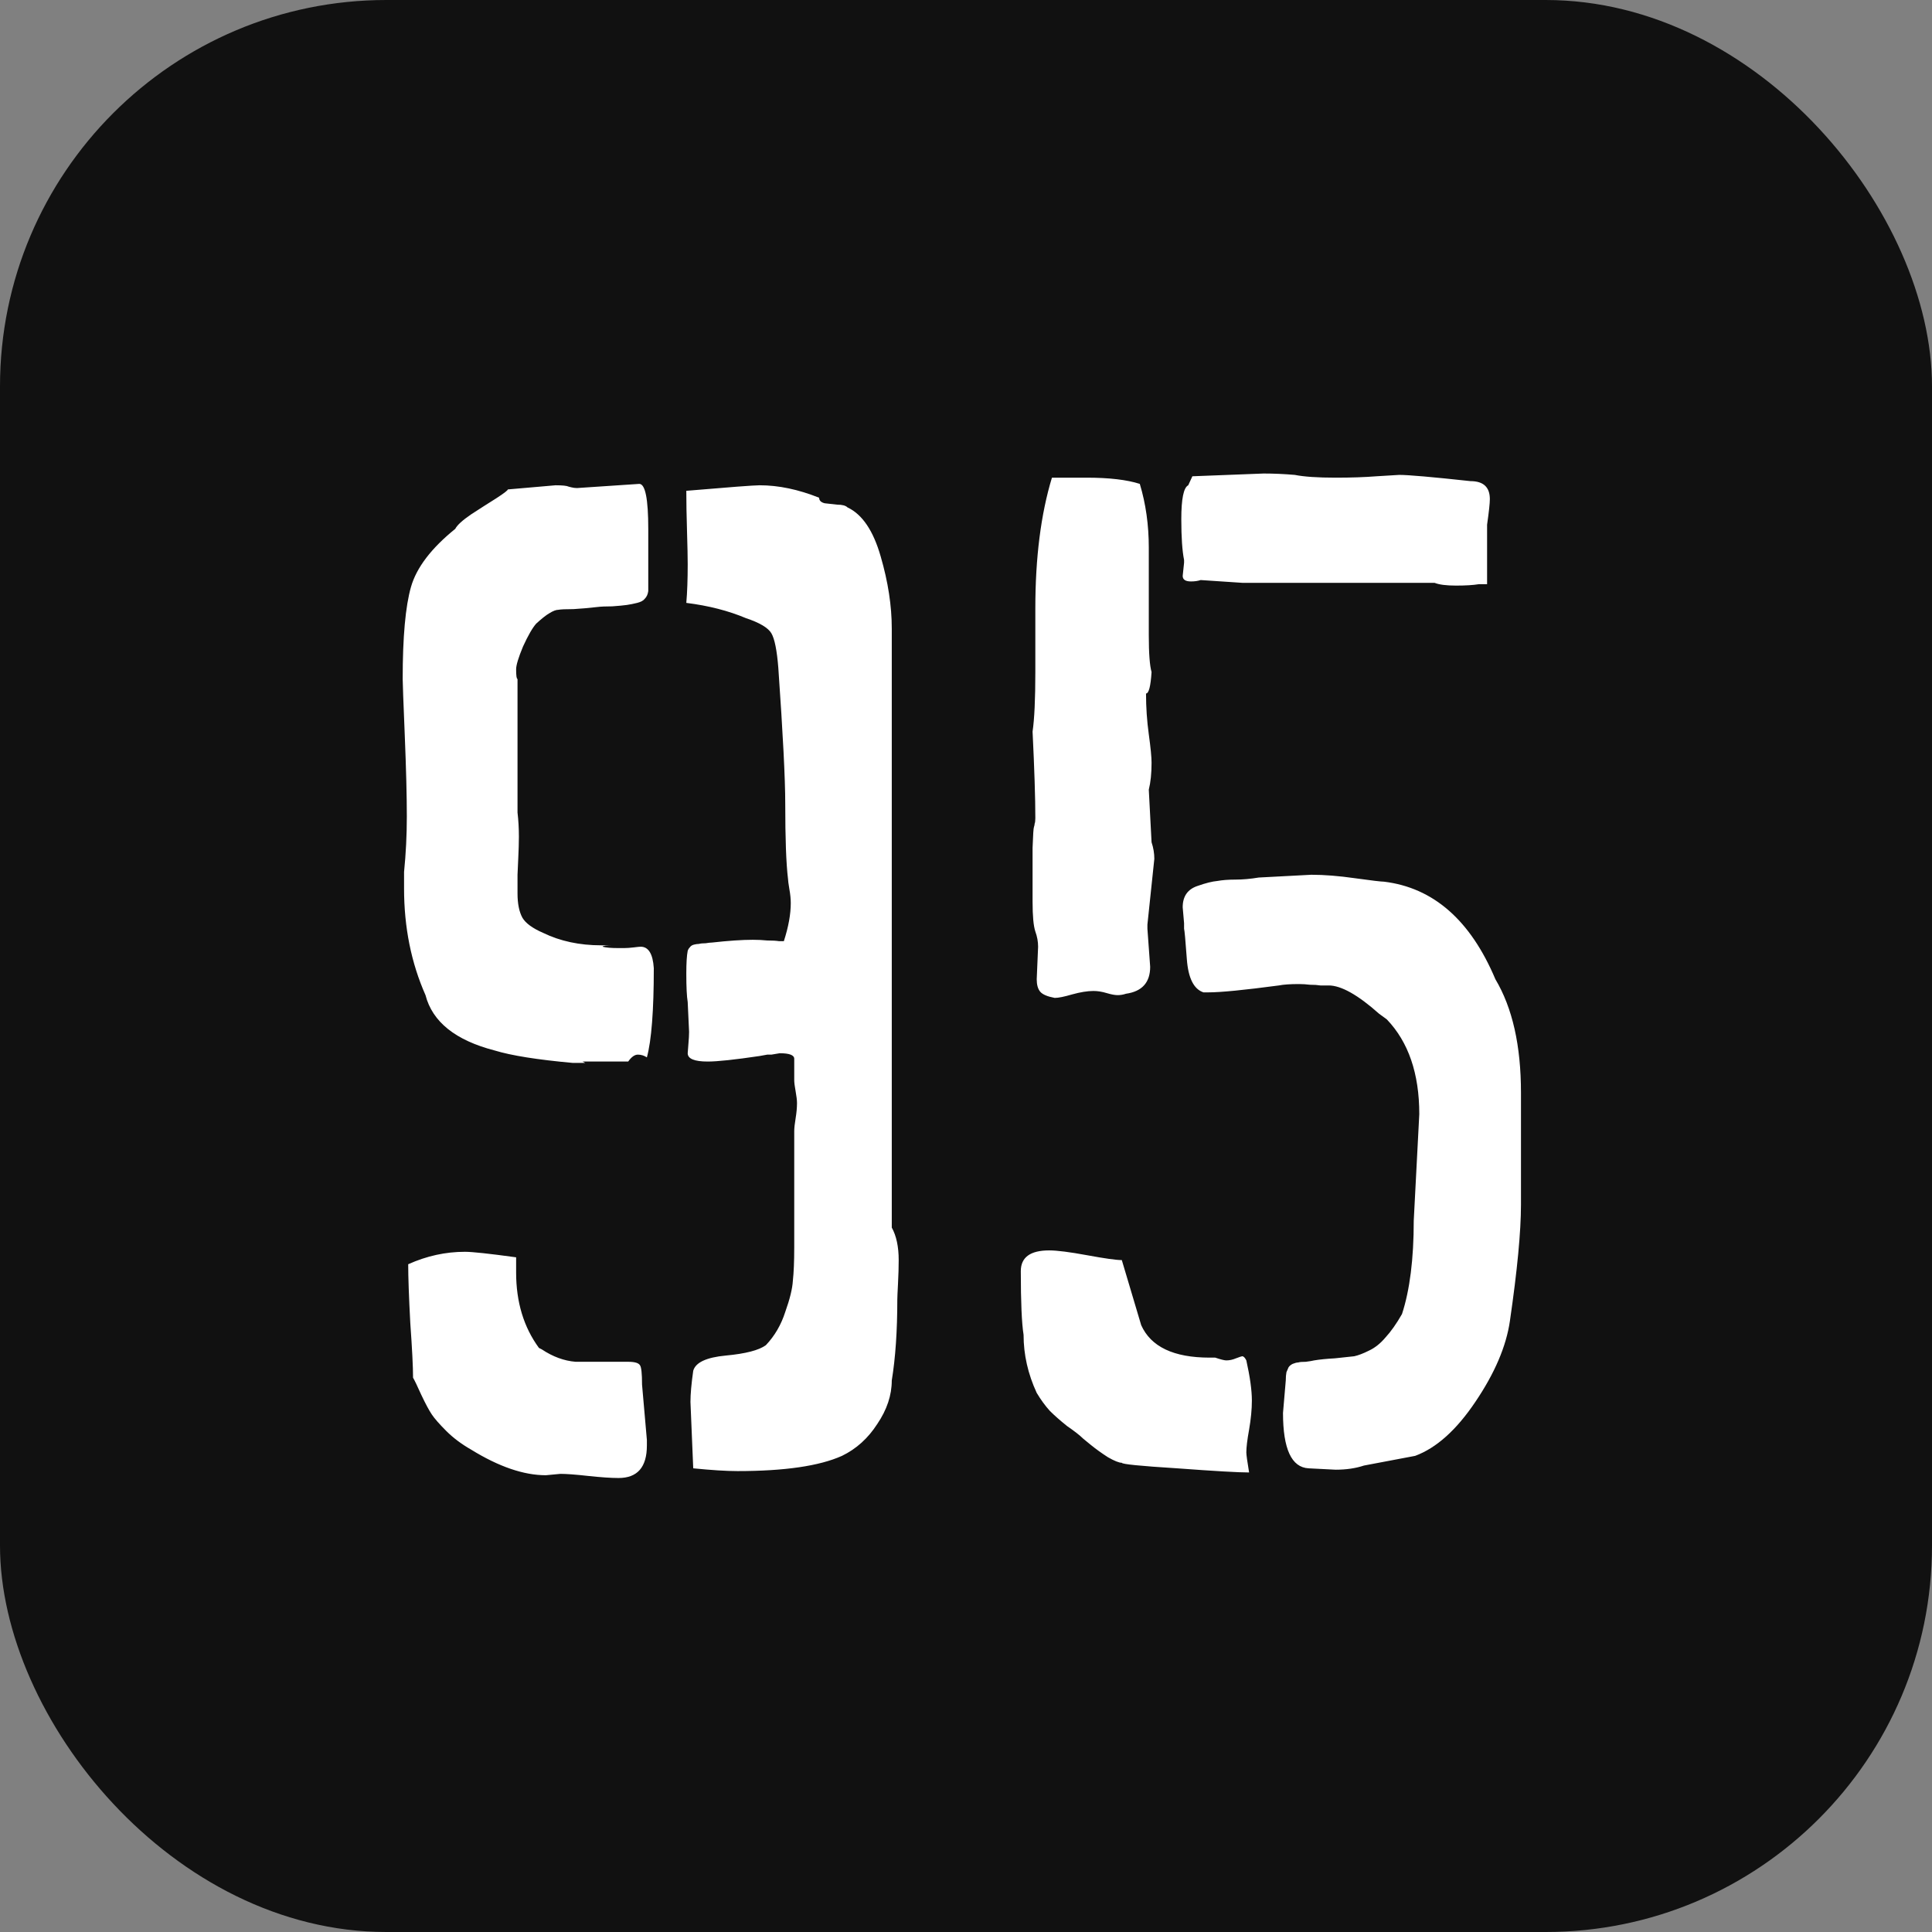
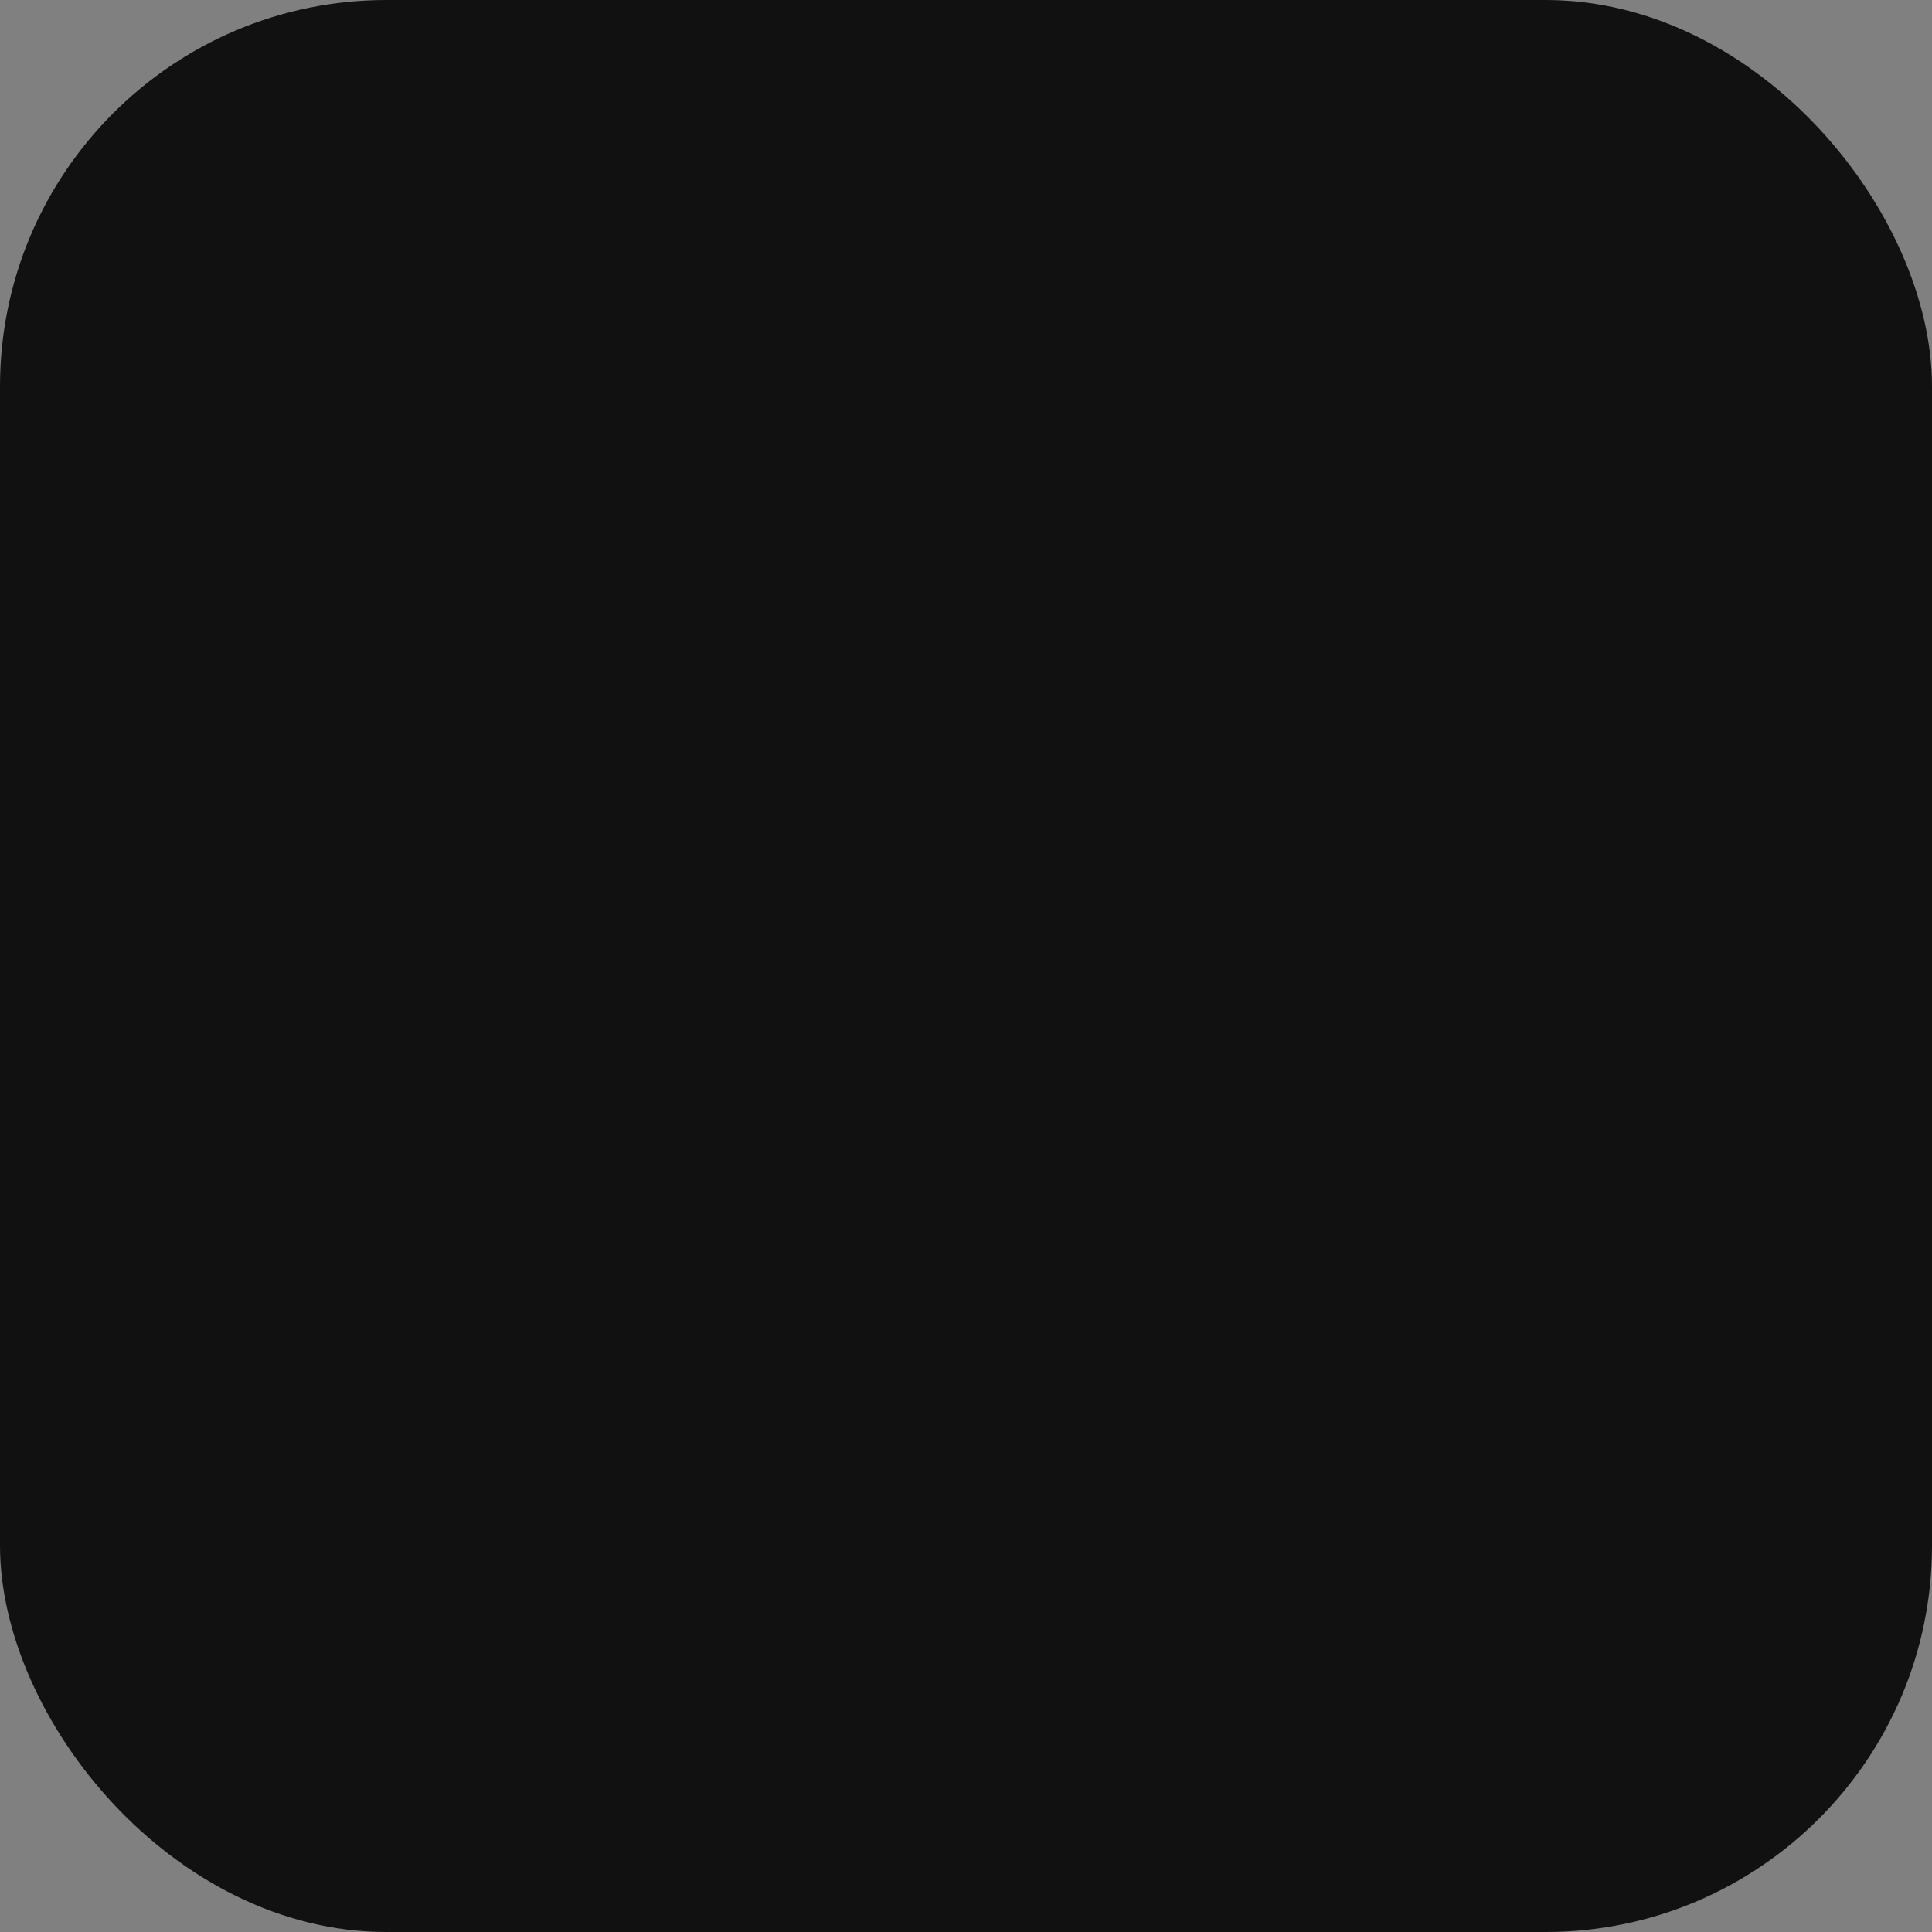
<svg xmlns="http://www.w3.org/2000/svg" width="150" height="150">
  <rect width="100%" height="100%" fill="#808080" stroke="none" />
  <svg width="150" height="150" viewBox="0 0 150 150" fill="none">
    <rect width="150" height="150" rx="30" fill="#111111" />
-     <path d="M31.264 52.716C31.264 49.457 31.479 47.076 31.908 45.572C32.338 44.068 33.484 42.565 35.346 41.06C35.489 40.774 35.901 40.398 36.581 39.933C37.297 39.467 37.942 39.055 38.515 38.697C39.123 38.303 39.428 38.071 39.428 37.999L43.134 37.677C43.671 37.677 44.011 37.713 44.154 37.784L44.369 37.838C44.512 37.874 44.656 37.892 44.799 37.892L49.633 37.569C50.098 37.569 50.331 38.733 50.331 41.06V45.895C50.295 46.145 50.206 46.342 50.062 46.485C49.955 46.629 49.758 46.736 49.472 46.808C49.185 46.879 48.917 46.933 48.666 46.969C48.415 47.005 48.039 47.04 47.538 47.076C47.037 47.076 46.643 47.094 46.356 47.13C45.748 47.202 45.139 47.255 44.53 47.291C43.922 47.291 43.528 47.309 43.349 47.345C43.17 47.345 42.937 47.434 42.65 47.613C42.4 47.757 42.06 48.025 41.63 48.419C41.343 48.741 41.003 49.332 40.609 50.191C40.251 51.051 40.072 51.642 40.072 51.964C40.072 52.465 40.108 52.716 40.18 52.716V63.082C40.251 63.691 40.287 64.317 40.287 64.962C40.287 65.427 40.269 66.018 40.233 66.734C40.198 67.451 40.18 67.844 40.18 67.916V69.366C40.18 70.154 40.305 70.781 40.556 71.246C40.806 71.676 41.343 72.07 42.167 72.428C43.492 73.072 44.996 73.394 46.679 73.394H47.645C47.073 73.394 46.786 73.43 46.786 73.502C47.037 73.574 47.449 73.609 48.022 73.609H48.451C48.666 73.609 48.917 73.591 49.203 73.556C49.49 73.52 49.669 73.502 49.74 73.502C50.349 73.502 50.689 74.057 50.761 75.167C50.761 78.461 50.582 80.771 50.224 82.096C50.009 81.953 49.776 81.881 49.525 81.881C49.275 81.881 49.024 82.06 48.773 82.418H45.228L45.443 82.525H44.477C41.719 82.275 39.696 81.953 38.407 81.559C35.364 80.771 33.573 79.338 33.036 77.262C31.926 74.755 31.371 71.998 31.371 68.99V67.701C31.514 66.269 31.586 64.837 31.586 63.404C31.586 61.793 31.532 59.68 31.425 57.066C31.317 54.453 31.264 53.002 31.264 52.716ZM31.693 98.155C33.126 97.511 34.594 97.189 36.098 97.189C36.671 97.189 37.995 97.332 40.072 97.618V98.8C40.072 101.091 40.663 103.043 41.845 104.654L42.06 104.762C42.919 105.335 43.796 105.657 44.691 105.729H48.773C49.275 105.729 49.579 105.818 49.687 105.997C49.794 106.14 49.848 106.642 49.848 107.501L50.224 111.798V112.228C50.224 113.91 49.49 114.752 48.022 114.752C47.449 114.752 46.661 114.698 45.658 114.591C44.691 114.483 43.975 114.43 43.51 114.43L42.382 114.537C40.663 114.537 38.73 113.875 36.581 112.55C35.829 112.12 35.185 111.637 34.648 111.1C34.11 110.562 33.734 110.133 33.52 109.811C33.305 109.488 33.036 108.987 32.714 108.307C32.392 107.59 32.177 107.143 32.069 106.964C32.069 106.14 31.998 104.726 31.855 102.721C31.747 100.68 31.693 99.158 31.693 98.155ZM53.285 75.597C53.285 74.773 53.321 74.182 53.393 73.824C53.428 73.717 53.482 73.627 53.554 73.556C53.625 73.448 53.733 73.377 53.876 73.341C54.019 73.305 54.145 73.287 54.252 73.287C54.395 73.251 54.574 73.233 54.789 73.233C55.004 73.198 55.165 73.18 55.273 73.18C56.562 73.037 57.618 72.965 58.441 72.965C58.835 72.965 59.211 72.983 59.569 73.019C59.963 73.019 60.268 73.037 60.482 73.072H60.858C61.217 71.962 61.395 70.978 61.395 70.118C61.395 69.796 61.36 69.438 61.288 69.044C61.217 68.614 61.181 68.346 61.181 68.238C61.037 67.057 60.966 65.105 60.966 62.384C60.966 60.486 60.787 56.977 60.429 51.856C60.321 50.496 60.142 49.601 59.892 49.171C59.641 48.741 58.978 48.347 57.904 47.989C56.544 47.416 55.004 47.023 53.285 46.808C53.357 45.984 53.393 44.981 53.393 43.8C53.393 43.263 53.375 42.403 53.339 41.222C53.303 40.04 53.285 39.002 53.285 38.106C56.651 37.82 58.549 37.677 58.978 37.677C60.447 37.677 61.986 37.999 63.598 38.644C63.598 38.858 63.741 39.002 64.027 39.073C64.314 39.109 64.636 39.145 64.994 39.181C65.388 39.181 65.657 39.252 65.8 39.395C66.946 39.933 67.805 41.204 68.378 43.209C68.951 45.178 69.237 47.04 69.237 48.795V95.309C69.595 95.953 69.774 96.795 69.774 97.833C69.774 98.37 69.757 98.979 69.721 99.659C69.685 100.34 69.667 100.751 69.667 100.895C69.667 103.329 69.524 105.424 69.237 107.179C69.237 108.325 68.861 109.452 68.109 110.562C67.393 111.673 66.48 112.496 65.37 113.033C63.616 113.821 60.912 114.215 57.26 114.215C56.4 114.215 55.255 114.143 53.822 114L53.607 108.844C53.607 108.235 53.679 107.429 53.822 106.427C54.001 105.782 54.843 105.388 56.347 105.245C57.886 105.102 58.925 104.833 59.462 104.439C60.142 103.723 60.644 102.864 60.966 101.861C61.324 100.859 61.521 100.053 61.557 99.444C61.628 98.8 61.664 97.94 61.664 96.866V87.843C61.664 87.592 61.7 87.252 61.772 86.822C61.843 86.393 61.879 85.999 61.879 85.641C61.879 85.426 61.843 85.121 61.772 84.728C61.7 84.334 61.664 84.047 61.664 83.868V82.203C61.664 81.917 61.288 81.773 60.536 81.773L59.892 81.881H59.569L58.978 81.988C57.045 82.275 55.702 82.418 54.95 82.418C53.912 82.418 53.393 82.203 53.393 81.773C53.393 81.702 53.41 81.469 53.446 81.075C53.482 80.681 53.5 80.359 53.5 80.108L53.393 77.799C53.321 77.369 53.285 76.635 53.285 75.597ZM79.255 98.692C79.255 97.618 79.99 97.081 81.458 97.081C82.066 97.081 83.051 97.206 84.412 97.457C85.772 97.708 86.668 97.833 87.097 97.833L88.601 102.882C89.353 104.565 91.126 105.406 93.919 105.406H94.348C94.778 105.549 95.064 105.621 95.208 105.621C95.458 105.621 95.709 105.567 95.96 105.46C96.246 105.353 96.407 105.299 96.443 105.299C96.55 105.299 96.658 105.406 96.765 105.621C97.052 106.91 97.195 107.949 97.195 108.736C97.195 109.417 97.123 110.169 96.98 110.992C96.837 111.78 96.765 112.371 96.765 112.765C96.765 112.944 96.837 113.463 96.98 114.322C96.156 114.322 94.294 114.215 91.394 114C88.53 113.821 87.097 113.678 87.097 113.57C86.882 113.57 86.524 113.427 86.023 113.141C85.522 112.818 85.074 112.496 84.68 112.174L84.09 111.69C83.839 111.44 83.427 111.118 82.854 110.724C82.317 110.294 81.869 109.9 81.511 109.542C81.153 109.148 80.813 108.683 80.491 108.146C79.811 106.677 79.47 105.174 79.47 103.634C79.327 102.739 79.255 101.091 79.255 98.692ZM80.169 70.011C80.169 68.185 80.169 66.788 80.169 65.821C80.204 64.819 80.24 64.282 80.276 64.21C80.312 64.103 80.33 64.013 80.33 63.941C80.365 63.87 80.383 63.727 80.383 63.512C80.383 61.972 80.312 59.734 80.169 56.798C80.312 55.831 80.383 54.291 80.383 52.179V47.237C80.383 43.298 80.813 39.915 81.672 37.086H84.358C86.113 37.086 87.491 37.247 88.494 37.569C88.959 39.109 89.192 40.756 89.192 42.511V49.332C89.192 50.728 89.264 51.677 89.407 52.179C89.335 53.289 89.192 53.844 88.977 53.844C88.977 54.918 89.049 55.974 89.192 57.013C89.335 58.051 89.407 58.785 89.407 59.215C89.407 60.038 89.335 60.737 89.192 61.31L89.407 65.392C89.55 65.821 89.622 66.251 89.622 66.681L89.085 71.783V72.106L89.299 75.06C89.299 76.277 88.673 76.975 87.419 77.154C87.205 77.226 86.99 77.262 86.775 77.262C86.56 77.262 86.274 77.208 85.916 77.101C85.558 76.993 85.217 76.939 84.895 76.939C84.43 76.939 83.875 77.029 83.23 77.208C82.621 77.387 82.174 77.477 81.887 77.477C81.314 77.369 80.938 77.208 80.759 76.993C80.58 76.778 80.491 76.456 80.491 76.026L80.598 73.502C80.598 73.108 80.527 72.714 80.383 72.32C80.24 71.891 80.169 71.121 80.169 70.011ZM91.716 40.309C91.716 38.733 91.895 37.856 92.254 37.677L92.576 36.978L98.108 36.764C98.896 36.764 99.701 36.8 100.525 36.871C101.241 37.014 102.297 37.086 103.694 37.086C104.911 37.086 105.968 37.05 106.863 36.978L108.635 36.871C109.351 36.871 111.196 37.032 114.168 37.355C115.17 37.355 115.671 37.82 115.671 38.751C115.671 39.073 115.6 39.736 115.457 40.738V45.357H114.812C114.382 45.429 113.792 45.465 113.04 45.465C112.288 45.465 111.733 45.393 111.375 45.25H96.443L93.22 45.035C93.005 45.107 92.755 45.143 92.468 45.143C92.039 45.143 91.824 44.999 91.824 44.713L91.931 43.692V43.477C91.788 42.761 91.716 41.705 91.716 40.309ZM91.824 70.44C91.824 69.581 92.218 69.026 93.005 68.775C93.614 68.561 94.115 68.435 94.509 68.399C94.903 68.328 95.369 68.292 95.906 68.292C96.479 68.292 97.088 68.238 97.732 68.131L101.814 67.916C102.817 67.916 103.945 68.005 105.198 68.185C106.487 68.364 107.239 68.453 107.454 68.453C111.285 68.919 114.168 71.443 116.101 76.026C117.426 78.246 118.088 81.183 118.088 84.835V93.536C118.088 95.613 117.802 98.621 117.229 102.56C116.943 104.529 116.047 106.624 114.544 108.844C113.075 111.028 111.518 112.424 109.871 113.033L105.896 113.785C105.252 114 104.518 114.107 103.694 114.107L101.599 114C100.274 113.928 99.612 112.496 99.612 109.703L99.827 107.179C99.827 106.928 99.845 106.713 99.88 106.534C99.952 106.355 100.006 106.23 100.042 106.158C100.113 106.051 100.221 105.961 100.364 105.89C100.543 105.818 100.686 105.782 100.794 105.782C100.901 105.746 101.098 105.729 101.384 105.729C101.671 105.693 101.886 105.657 102.029 105.621C102.459 105.549 102.996 105.496 103.64 105.46C104.321 105.388 104.822 105.335 105.144 105.299C105.466 105.227 105.842 105.084 106.272 104.869C106.738 104.654 107.167 104.314 107.561 103.849C107.991 103.383 108.421 102.774 108.85 102.022C109.459 100.16 109.763 97.743 109.763 94.772L110.193 86.5C110.193 83.349 109.351 80.896 107.669 79.142L107.078 78.712C105.431 77.244 104.124 76.51 103.157 76.51H102.835H102.512C102.297 76.474 102.029 76.456 101.707 76.456C101.42 76.42 101.134 76.402 100.847 76.402C100.167 76.402 99.648 76.438 99.29 76.51C96.604 76.868 94.778 77.047 93.811 77.047H93.435C92.683 76.796 92.254 75.937 92.146 74.469C92.039 73.001 91.967 72.213 91.931 72.106V71.676L91.824 70.44Z" fill="white" />
  </svg>
  <style>@media (prefers-color-scheme: light) { :root { filter: none; } } </style>
</svg>